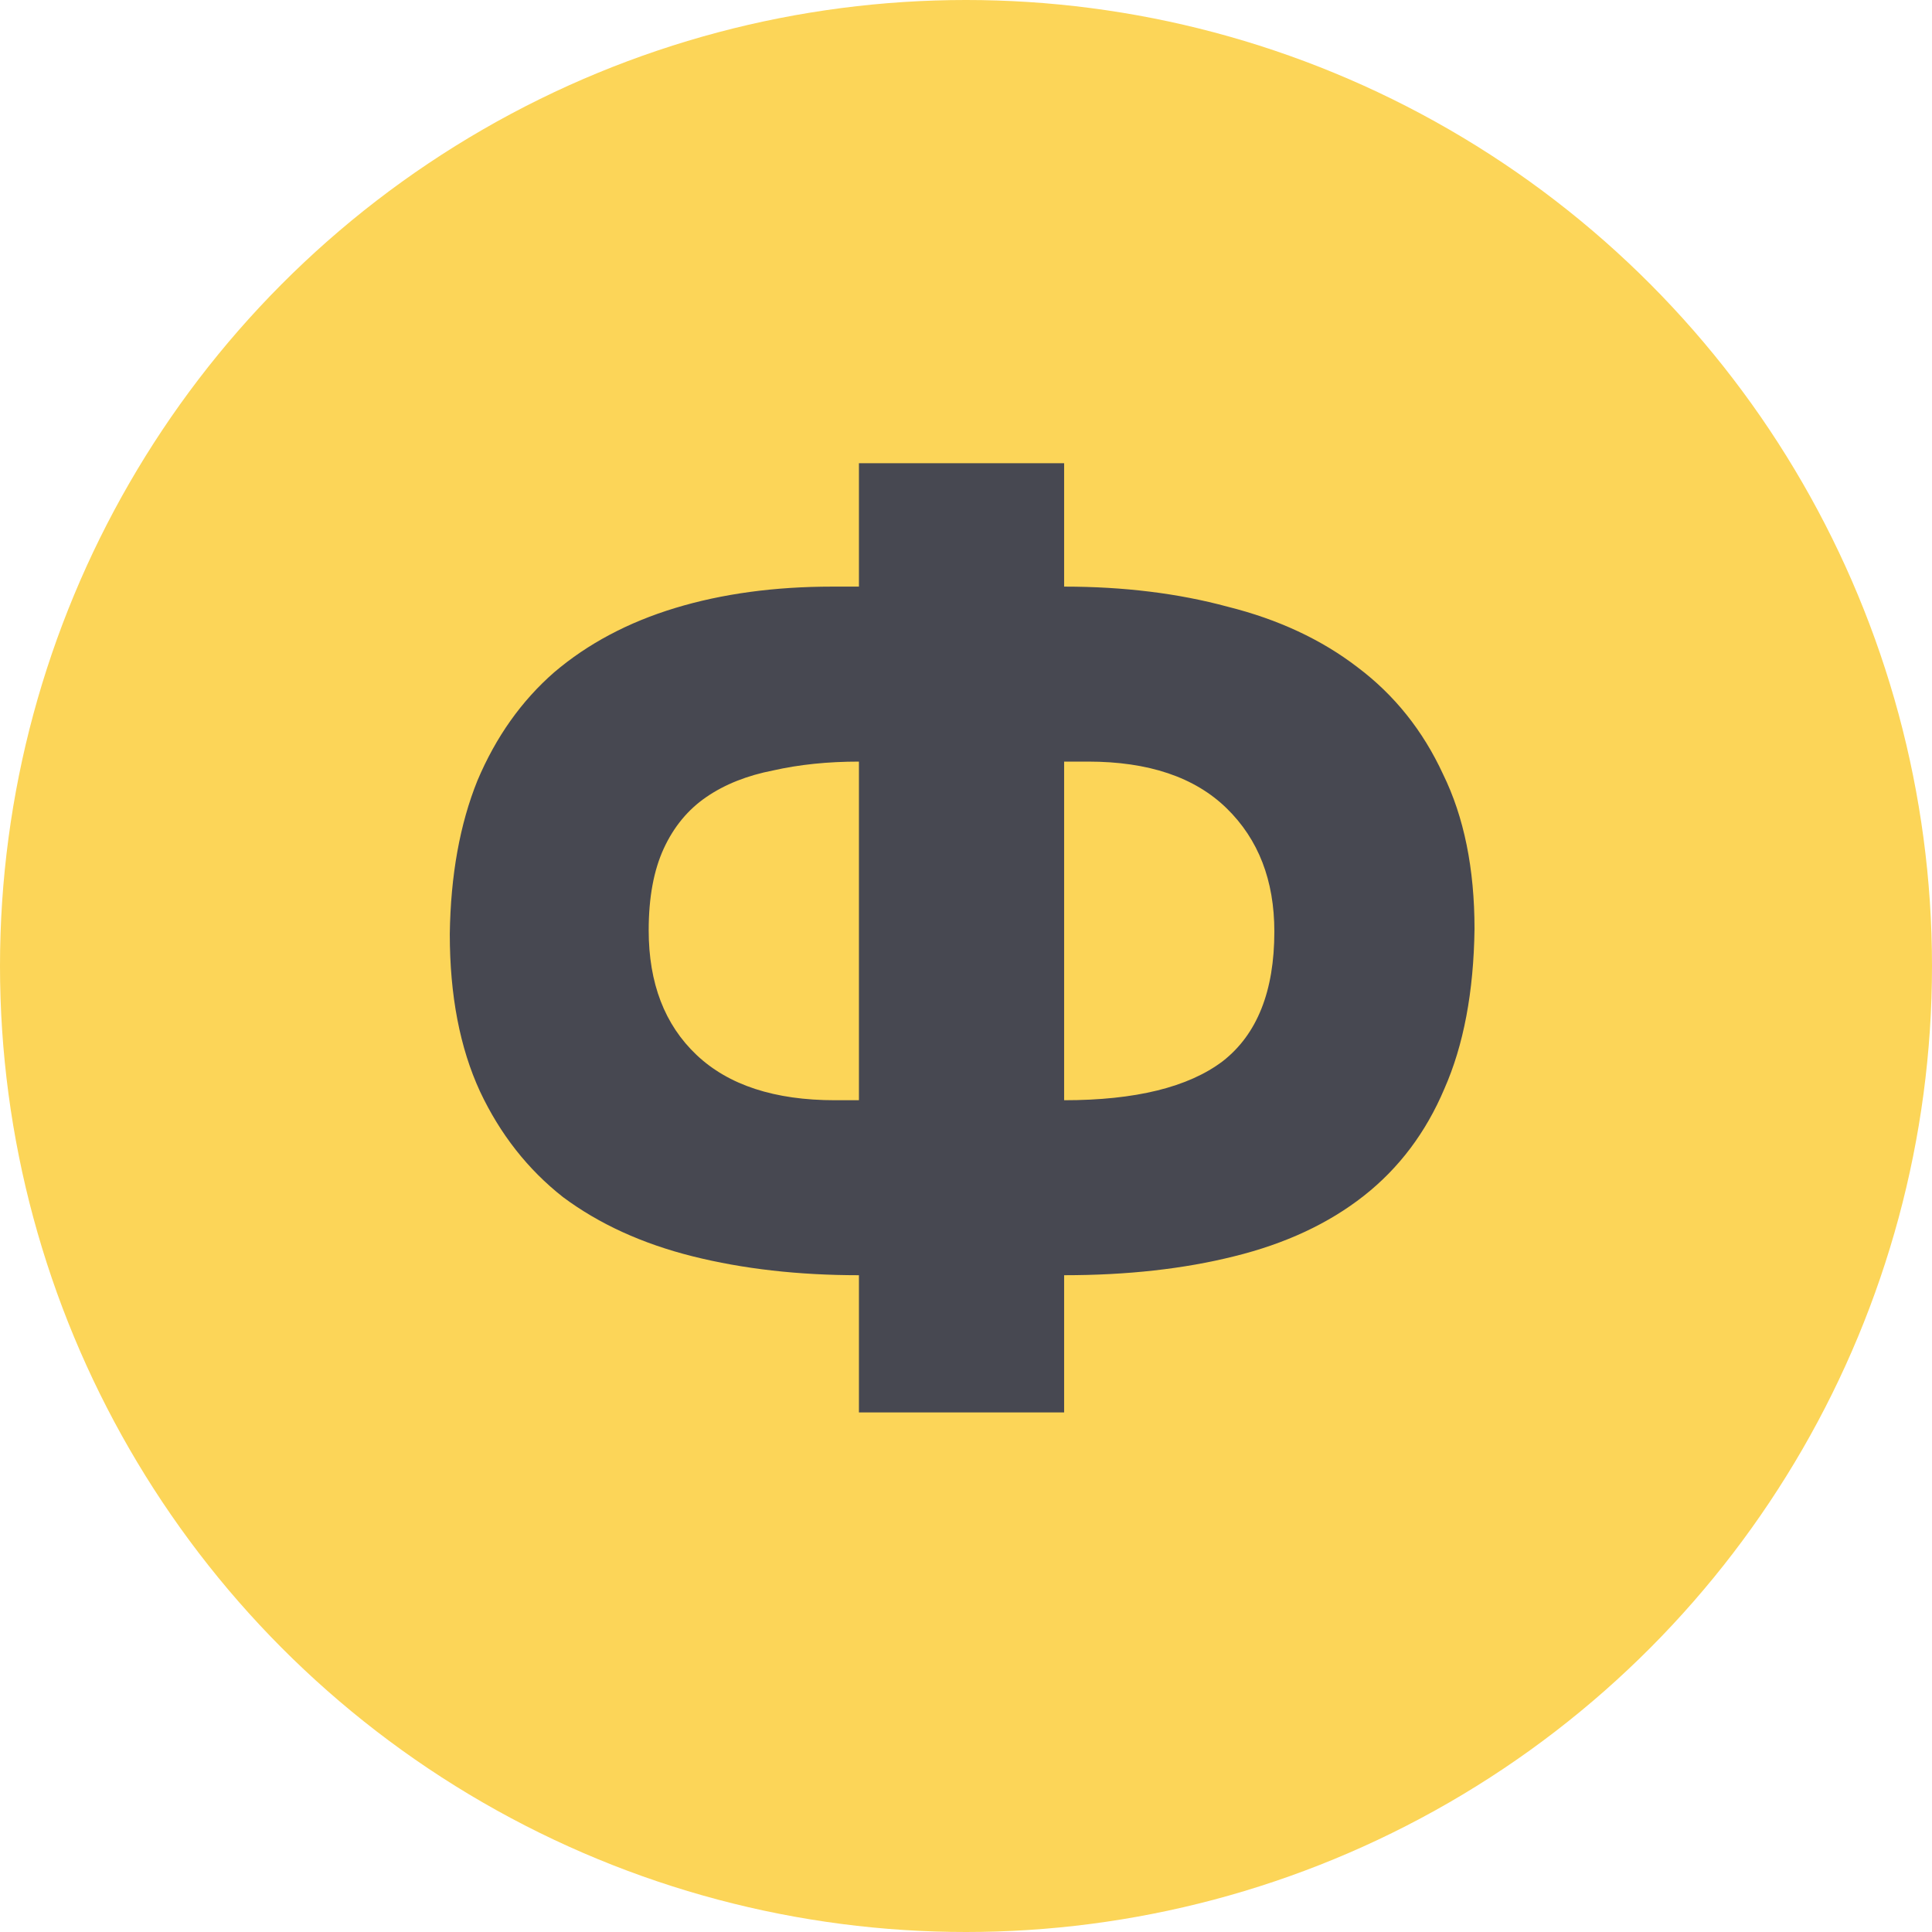
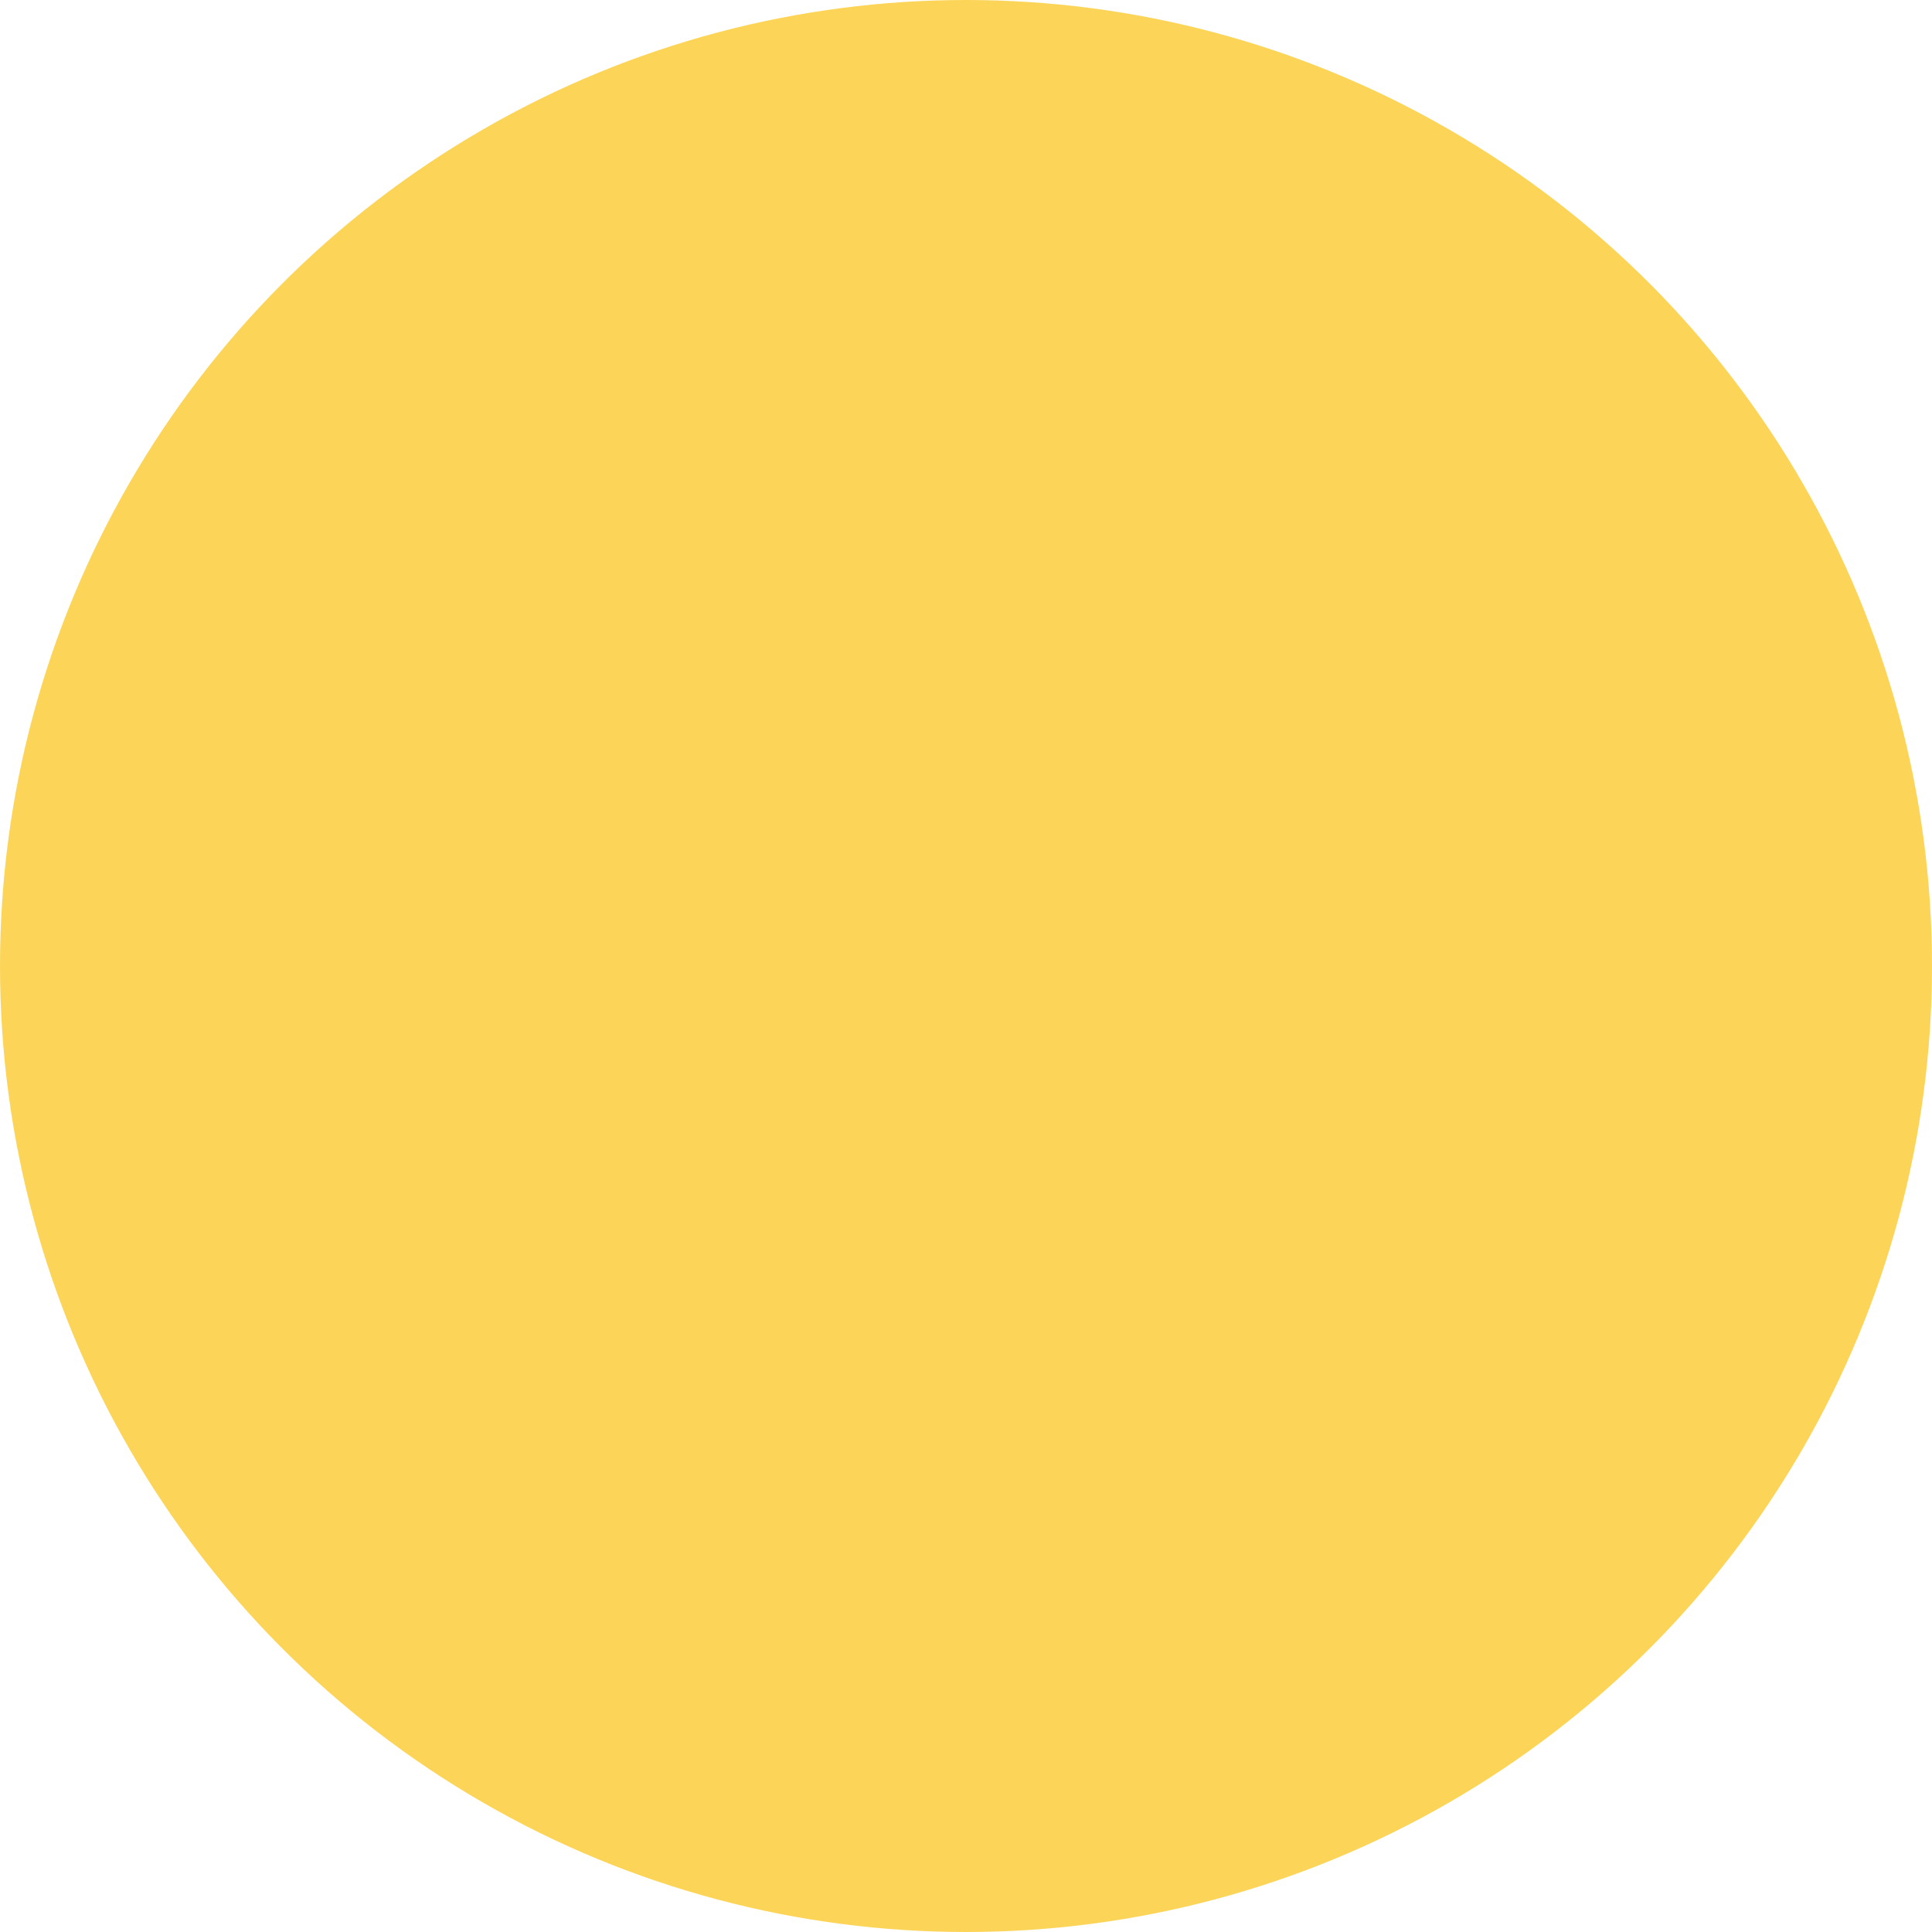
<svg xmlns="http://www.w3.org/2000/svg" width="100" height="100" viewBox="0 0 100 100" fill="none">
  <circle cx="50" cy="50" r="50" fill="#FCD558" />
-   <path d="M44.458 30.363V23.977H55.079V30.363C58.163 30.363 60.986 30.71 63.55 31.405C66.156 32.057 68.393 33.099 70.261 34.533C72.172 35.967 73.649 37.813 74.692 40.072C75.778 42.287 76.321 44.959 76.321 48.086C76.277 51.344 75.756 54.103 74.757 56.362C73.801 58.62 72.411 60.467 70.587 61.9C68.762 63.334 66.525 64.376 63.875 65.028C61.269 65.68 58.337 66.005 55.079 66.005V73.108H44.458V66.005C41.33 66.005 38.463 65.68 35.856 65.028C33.25 64.376 31.013 63.355 29.145 61.965C27.32 60.532 25.887 58.707 24.844 56.492C23.802 54.233 23.281 51.518 23.281 48.347C23.324 45.306 23.802 42.656 24.714 40.397C25.67 38.139 26.995 36.271 28.689 34.794C30.427 33.317 32.512 32.209 34.944 31.471C37.377 30.732 40.092 30.363 43.089 30.363H44.458ZM55.079 39.42V56.948C58.771 56.948 61.508 56.275 63.289 54.928C65.07 53.538 65.96 51.301 65.96 48.217C65.96 45.567 65.135 43.438 63.484 41.831C61.834 40.224 59.444 39.42 56.317 39.42H55.079ZM44.458 56.948V39.42C42.85 39.42 41.373 39.572 40.027 39.876C38.68 40.137 37.529 40.593 36.573 41.245C35.618 41.896 34.879 42.787 34.358 43.916C33.837 45.045 33.576 46.457 33.576 48.151C33.576 50.888 34.401 53.038 36.052 54.602C37.703 56.166 40.092 56.948 43.22 56.948H44.458Z" fill="#474851" />
</svg>